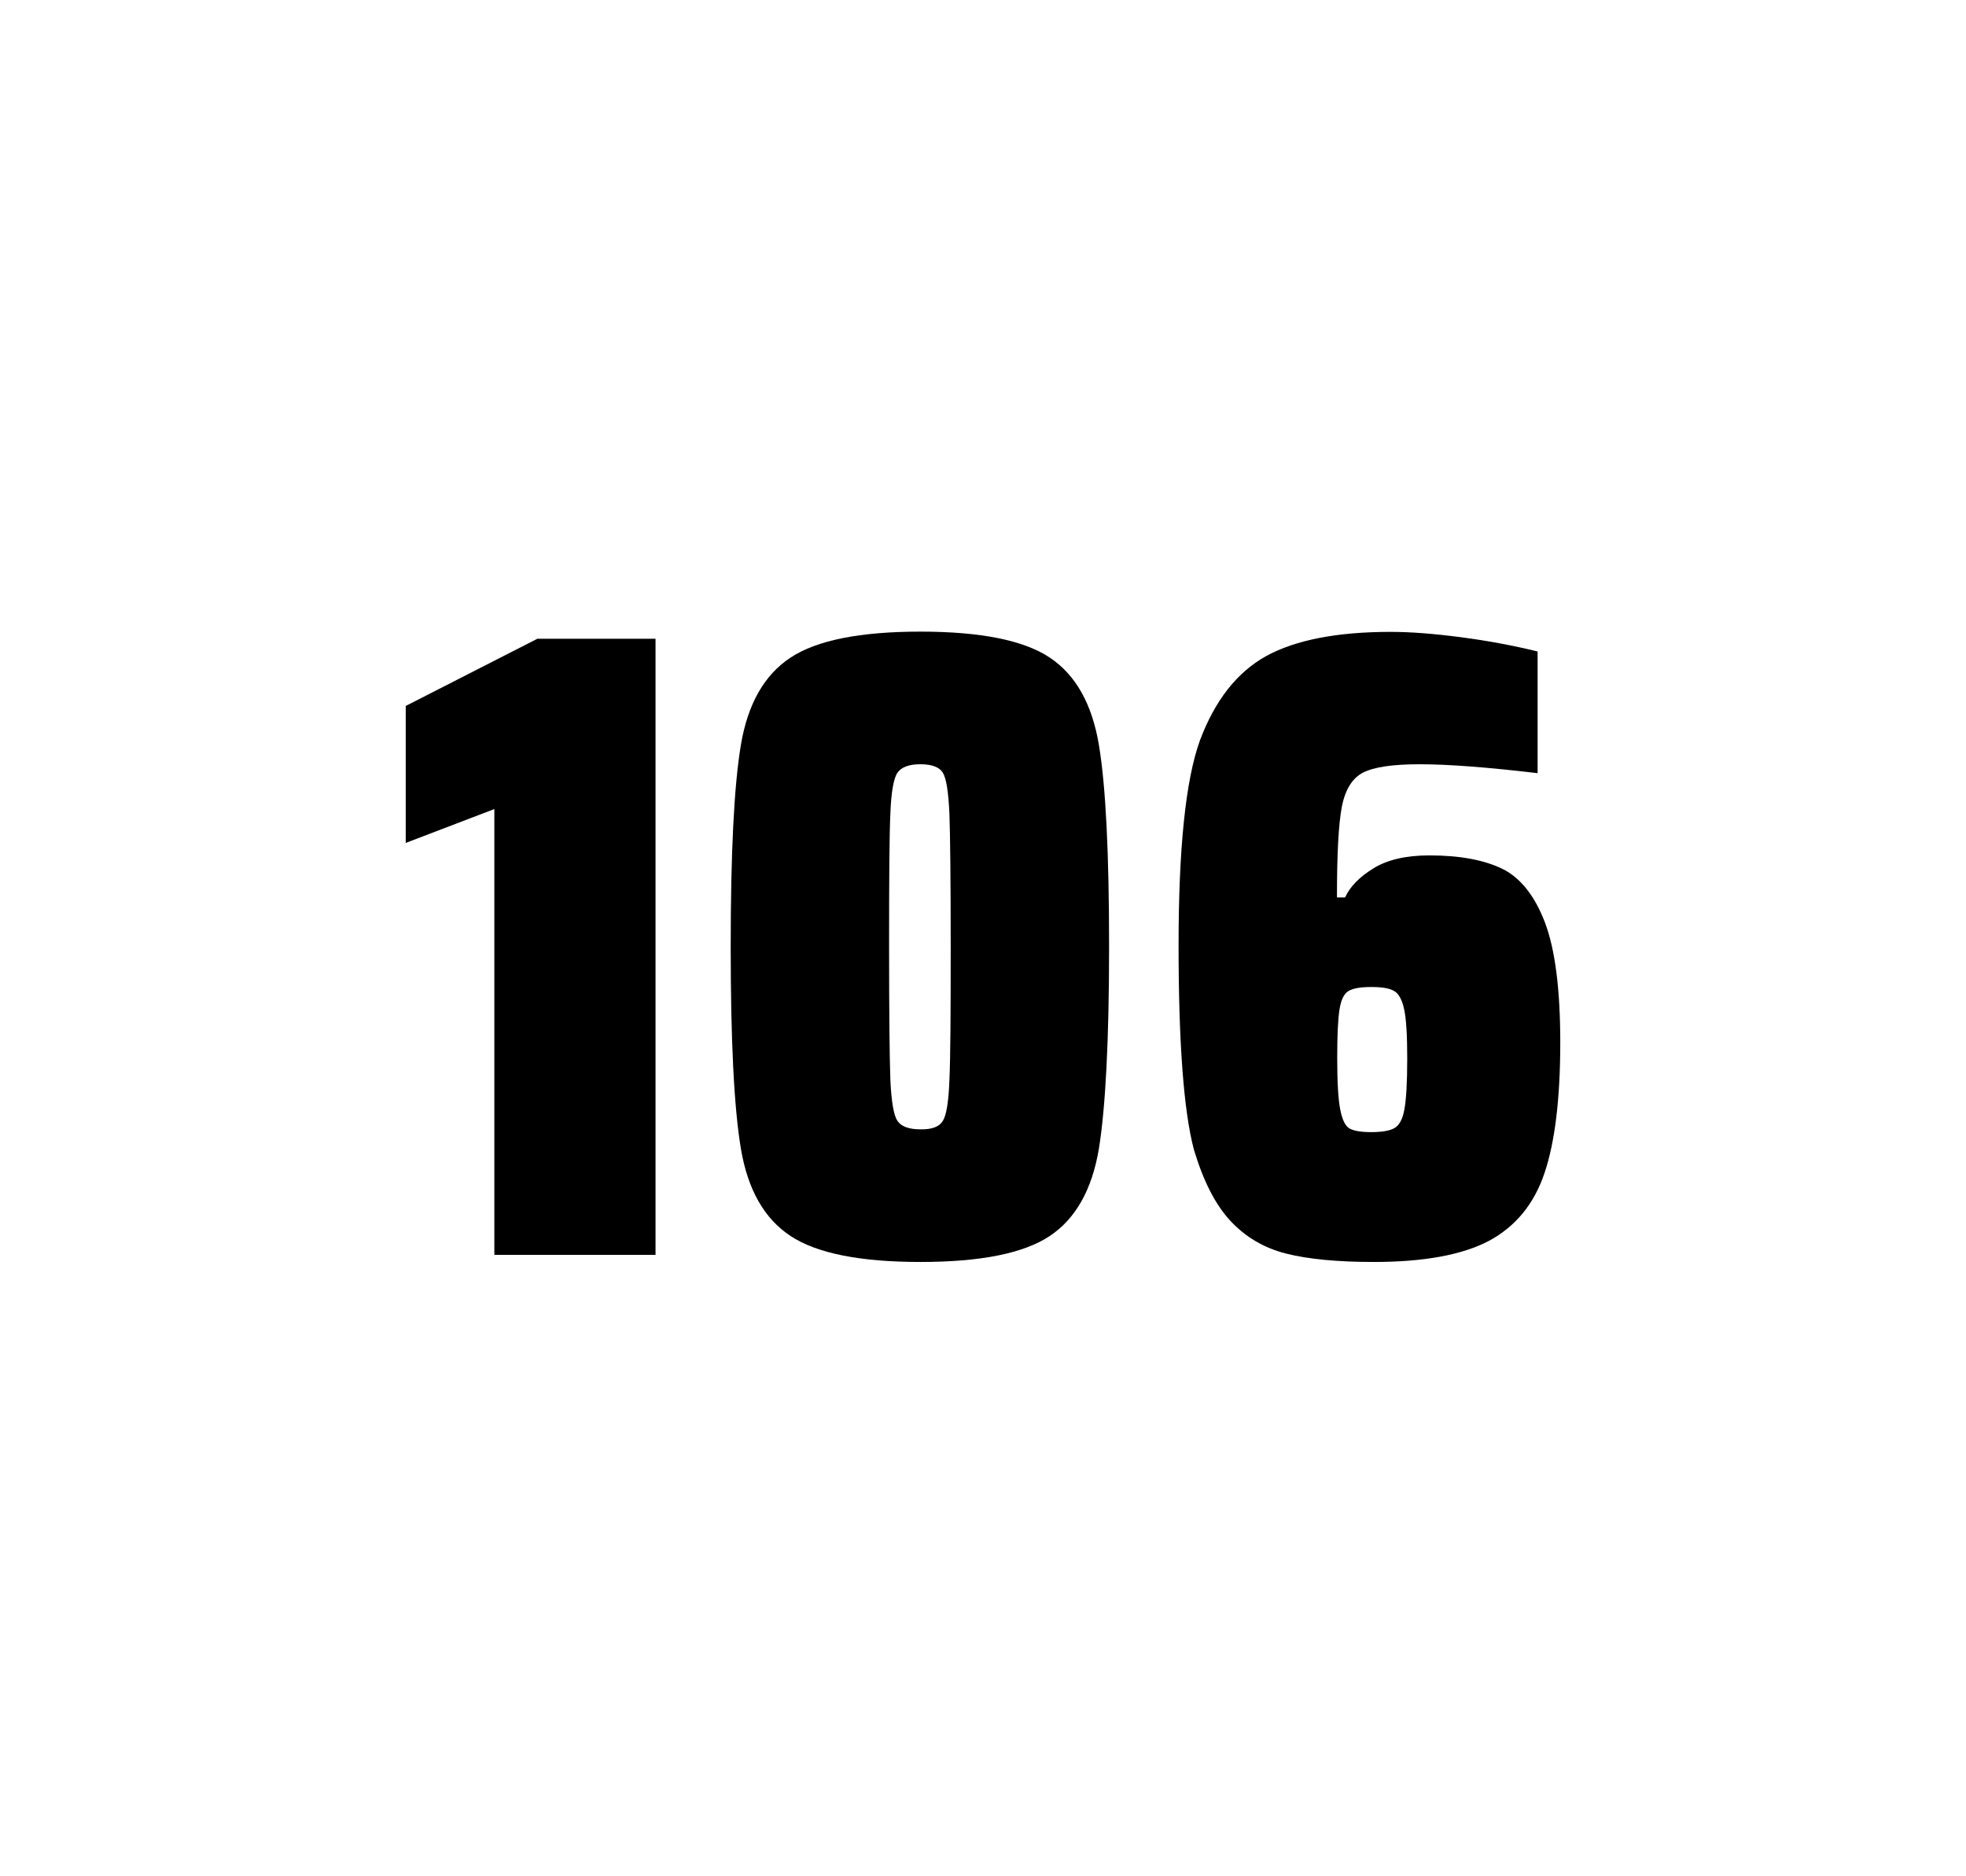
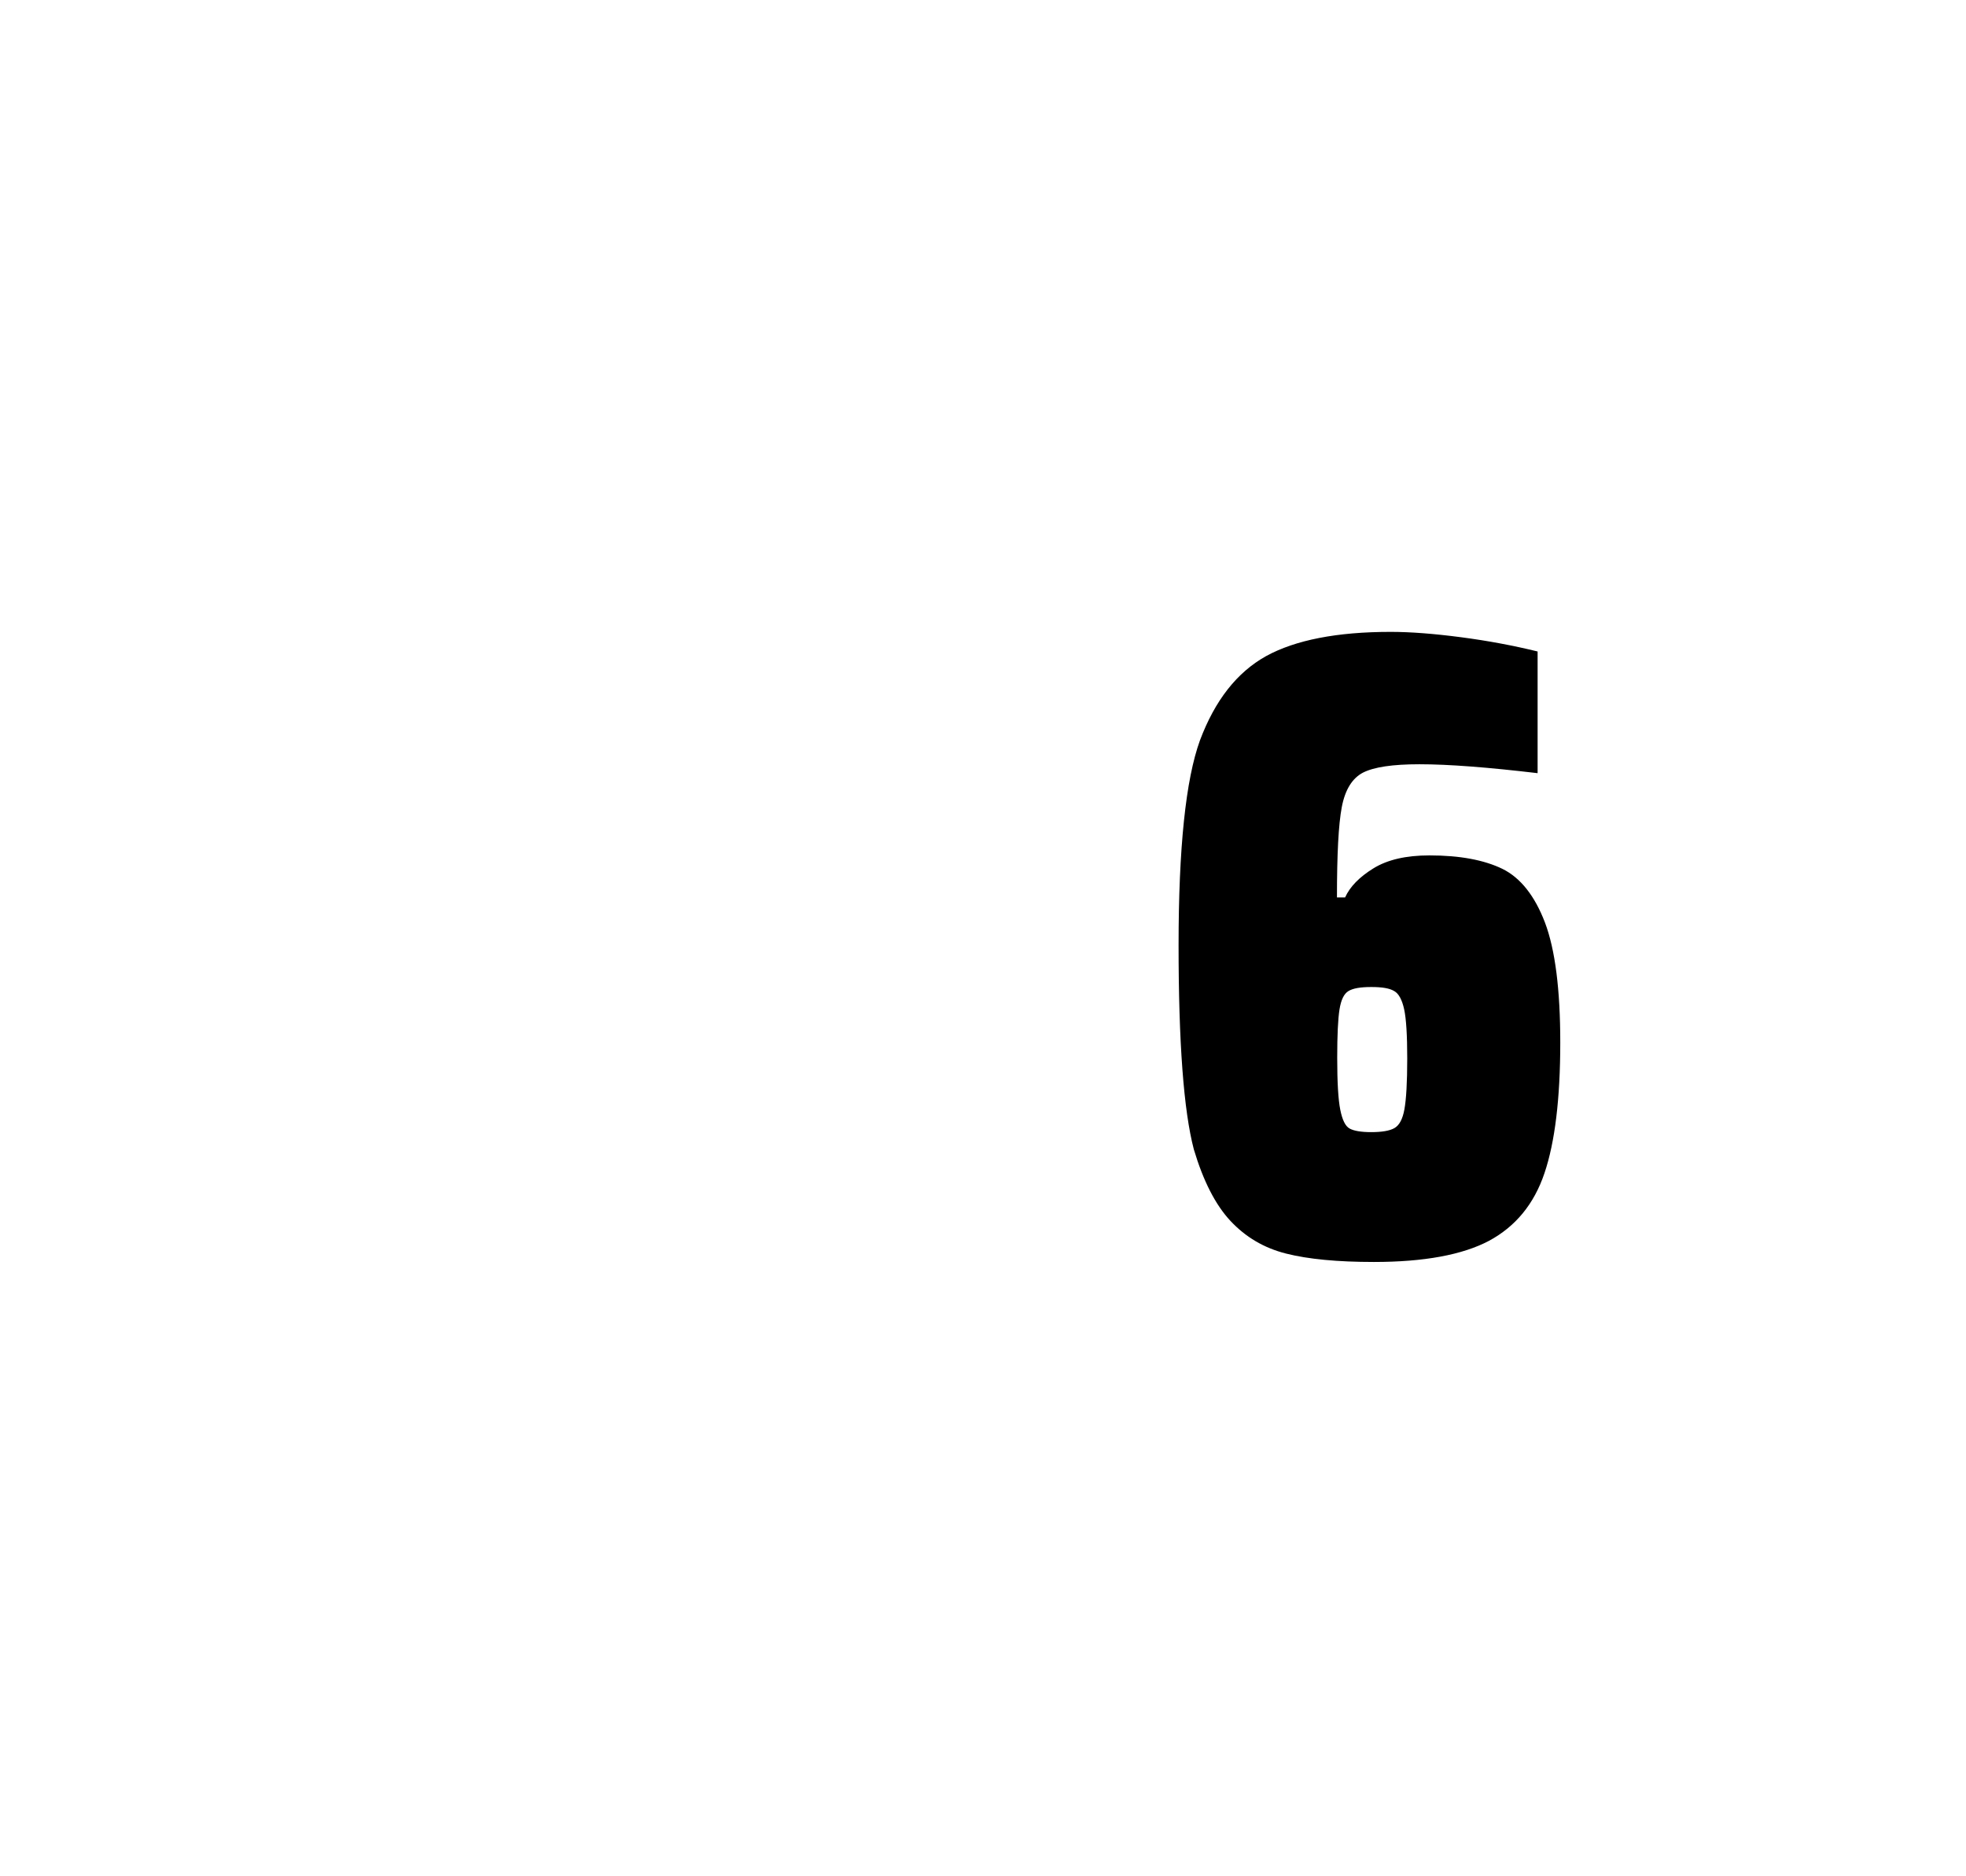
<svg xmlns="http://www.w3.org/2000/svg" version="1.1" id="wrapper" x="0px" y="0px" viewBox="0 0 772.1 737" style="enable-background:new 0 0 772.1 737;">
  <style type="text/css">
	.st0{fill:none;}
</style>
-   <path id="frame" class="st0" d="M 1.5 0 L 770.5 0 C 771.3 0 772 0.7 772 1.5 L 772 735.4 C 772 736.2 771.3 736.9 770.5 736.9 L 1.5 736.9 C 0.7 736.9 0 736.2 0 735.4 L 0 1.5 C 0 0.7 0.7 0 1.5 0 Z" />
  <g id="numbers">
-     <path id="one" d="M 194.142 492.9 L 194.142 317.8 L 159.342 331.1 L 159.342 277.3 L 211.042 250.9 L 257.442 250.9 L 257.442 492.9 L 194.142 492.9 Z" />
-     <path id="zero" d="M 310.466 485.5 C 300.166 478.7 293.666 467.3 290.966 451.2 C 288.266 435.1 286.966 408.7 286.966 371.9 C 286.966 335.1 288.266 308.7 290.966 292.6 C 293.666 276.5 300.166 265.1 310.466 258.3 C 320.766 251.5 337.766 248.1 361.466 248.1 C 385.166 248.1 402.066 251.5 412.266 258.3 C 422.466 265.1 428.866 276.5 431.566 292.6 C 434.266 308.7 435.566 335.1 435.566 371.9 C 435.566 408.7 434.166 435.1 431.566 451.2 C 428.866 467.3 422.466 478.7 412.266 485.5 C 402.066 492.3 385.166 495.7 361.466 495.7 C 337.766 495.7 320.766 492.3 310.466 485.5 Z M 370.266 440.3 C 371.666 438.1 372.566 432.7 372.866 424.1 C 373.266 415.5 373.366 398.1 373.366 371.9 C 373.366 345.6 373.166 328.2 372.866 319.7 C 372.466 311.1 371.666 305.8 370.266 303.5 C 368.866 301.3 365.966 300.2 361.466 300.2 C 356.966 300.2 354.066 301.3 352.466 303.5 C 350.966 305.7 349.966 311.1 349.666 319.7 C 349.266 328.3 349.166 345.7 349.166 371.9 C 349.166 398.2 349.366 415.6 349.666 424.1 C 350.066 432.7 350.966 438.1 352.466 440.3 C 353.966 442.5 356.966 443.6 361.466 443.6 C 365.966 443.7 368.866 442.6 370.266 440.3 Z" />
    <path id="six" d="M 505.058 492.4 C 496.358 490.2 489.158 485.9 483.258 479.6 C 477.358 473.3 472.558 463.9 468.858 451.5 C 464.858 436.3 462.858 409.5 462.858 371.3 C 462.858 333.1 465.658 306.2 471.258 290.8 C 477.158 275.1 485.758 264.1 497.258 257.7 C 508.758 251.4 525.058 248.2 546.158 248.2 C 553.858 248.2 563.058 248.9 573.758 250.3 C 584.458 251.7 594.458 253.6 603.858 255.9 L 603.858 303.7 C 584.358 301.4 568.958 300.2 557.458 300.2 C 546.858 300.2 539.558 301.3 535.258 303.5 C 531.058 305.7 528.258 310.2 526.958 317 C 525.658 323.8 525.058 335.6 525.058 352.5 L 528.258 352.5 C 530.158 348.3 533.858 344.5 539.358 341.1 C 544.858 337.7 552.158 336 561.358 336 C 573.358 336 582.858 337.8 590.058 341.3 C 597.158 344.8 602.758 351.9 606.758 362.4 C 610.758 373 612.758 388.7 612.758 409.5 C 612.758 431.5 610.658 448.7 606.558 460.8 C 602.458 473 595.158 481.8 584.758 487.4 C 574.358 492.9 559.258 495.7 539.558 495.7 C 525.258 495.7 513.758 494.6 505.058 492.4 Z M 547.658 443.1 C 549.558 442 550.858 439.6 551.558 435.7 C 552.258 431.8 552.658 425.2 552.658 415.8 C 552.658 406.7 552.258 400.2 551.458 396.5 C 550.658 392.8 549.358 390.3 547.558 389.3 C 545.758 388.2 542.858 387.7 538.558 387.7 C 534.258 387.7 531.358 388.2 529.558 389.3 C 527.758 390.4 526.658 392.8 526.058 396.5 C 525.458 400.3 525.158 406.6 525.158 415.5 C 525.158 425.1 525.558 431.9 526.358 435.9 C 527.158 439.9 528.358 442.4 530.058 443.3 C 531.658 444.2 534.558 444.7 538.458 444.7 C 542.658 444.7 545.758 444.2 547.658 443.1 Z" />
  </g>
</svg>